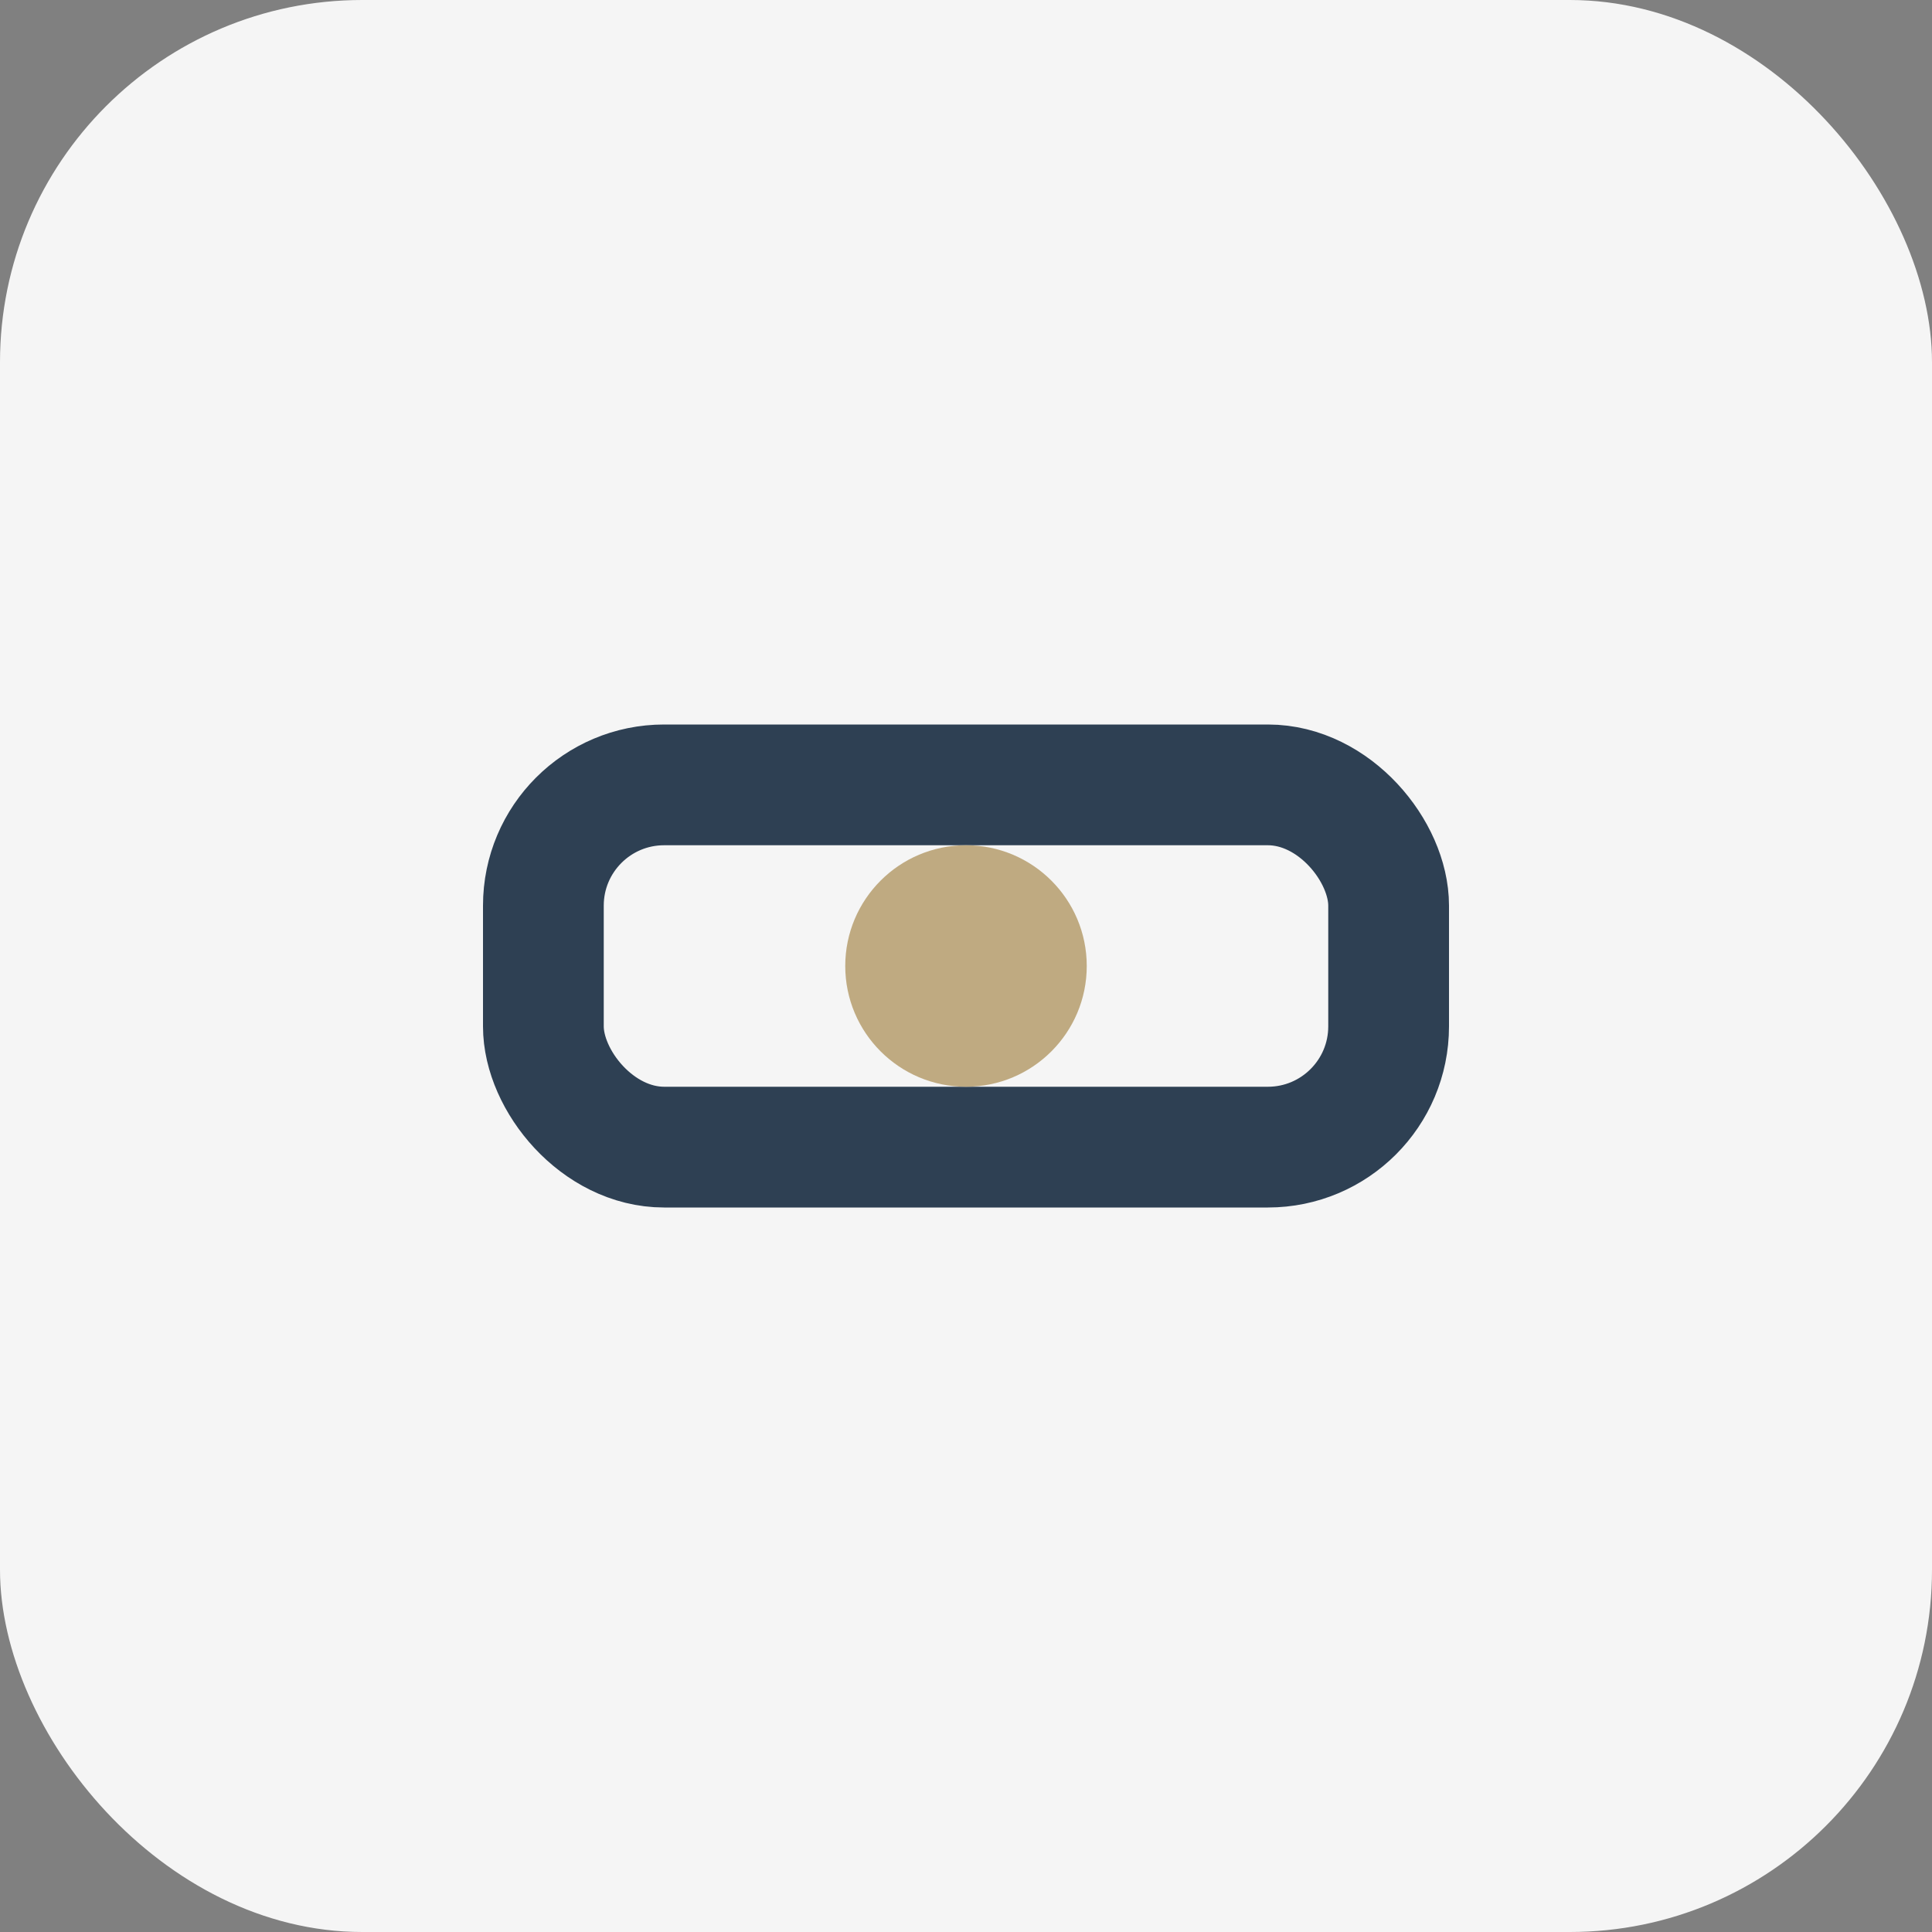
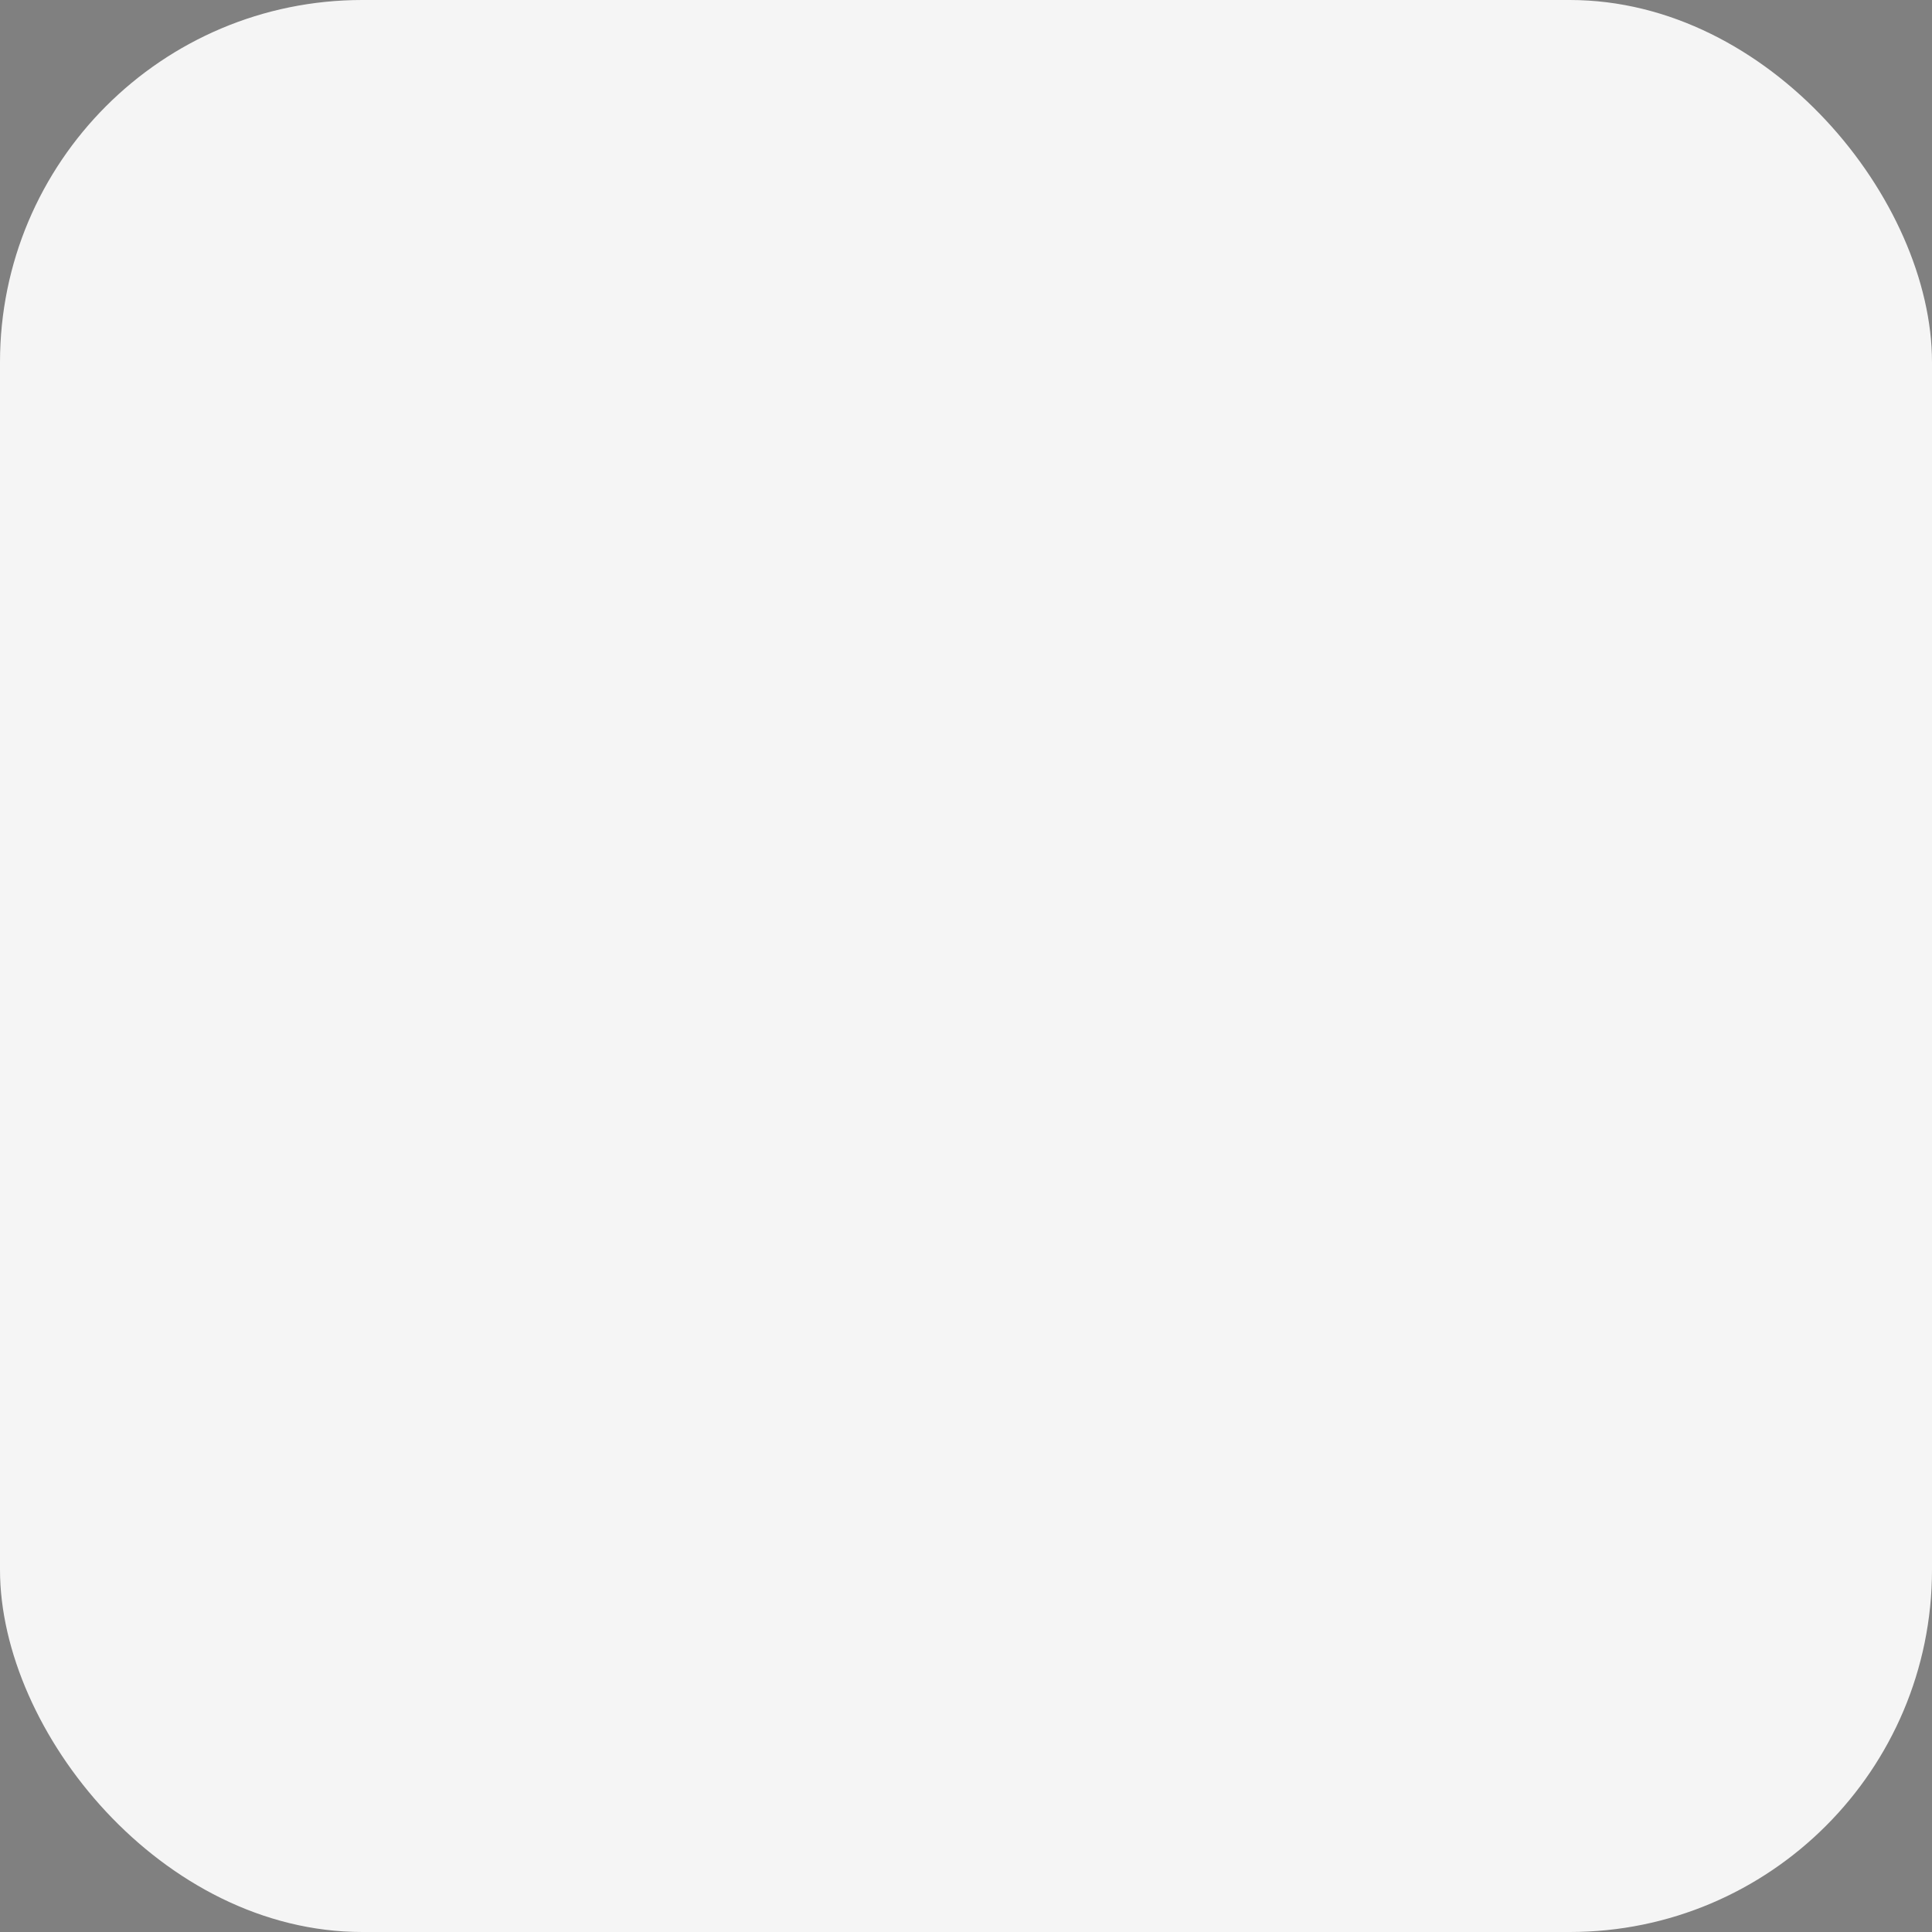
<svg xmlns="http://www.w3.org/2000/svg" width="32" height="32" viewBox="0 0 32 32">
  <rect x="0" y="0" width="32" height="32" fill="#808080" stroke="none" />
  <rect width="32" height="32" rx="6" fill="#F5F5F5" />
-   <rect x="9" y="13" width="14" height="6" rx="2" fill="none" stroke="#2E4053" stroke-width="2" />
-   <circle cx="16" cy="16" r="2" fill="#BFAA81" />
</svg>